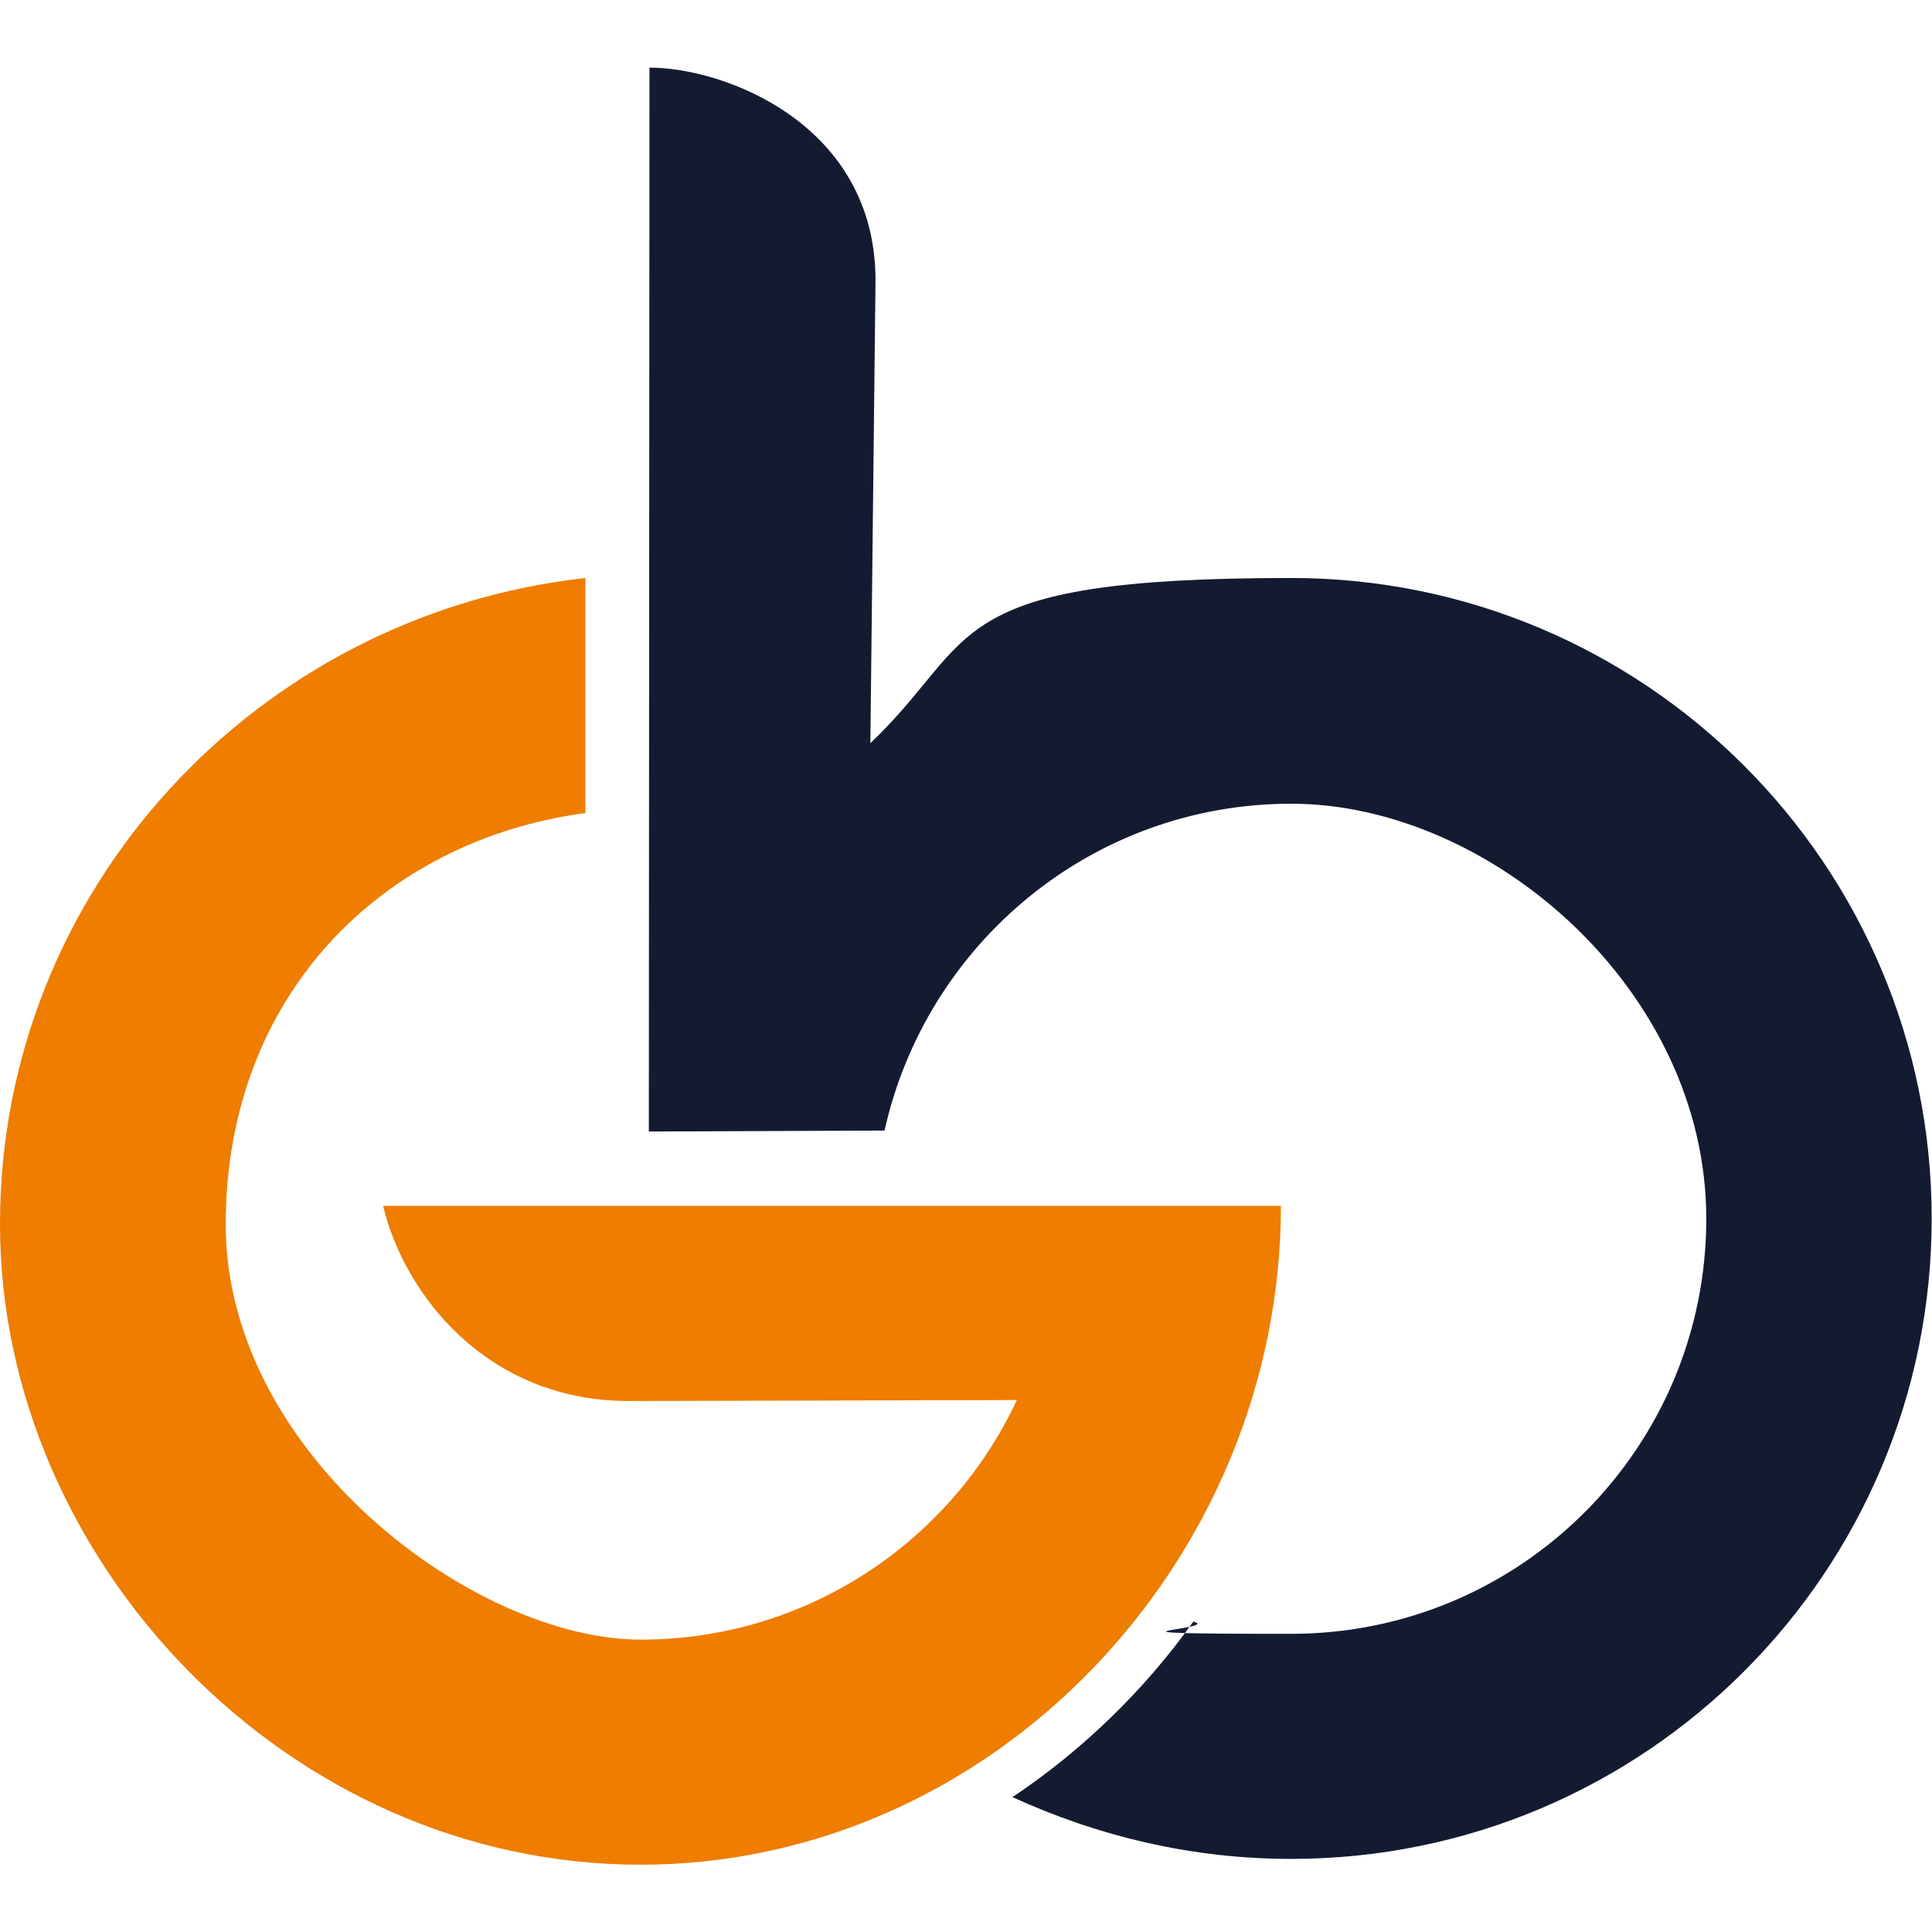
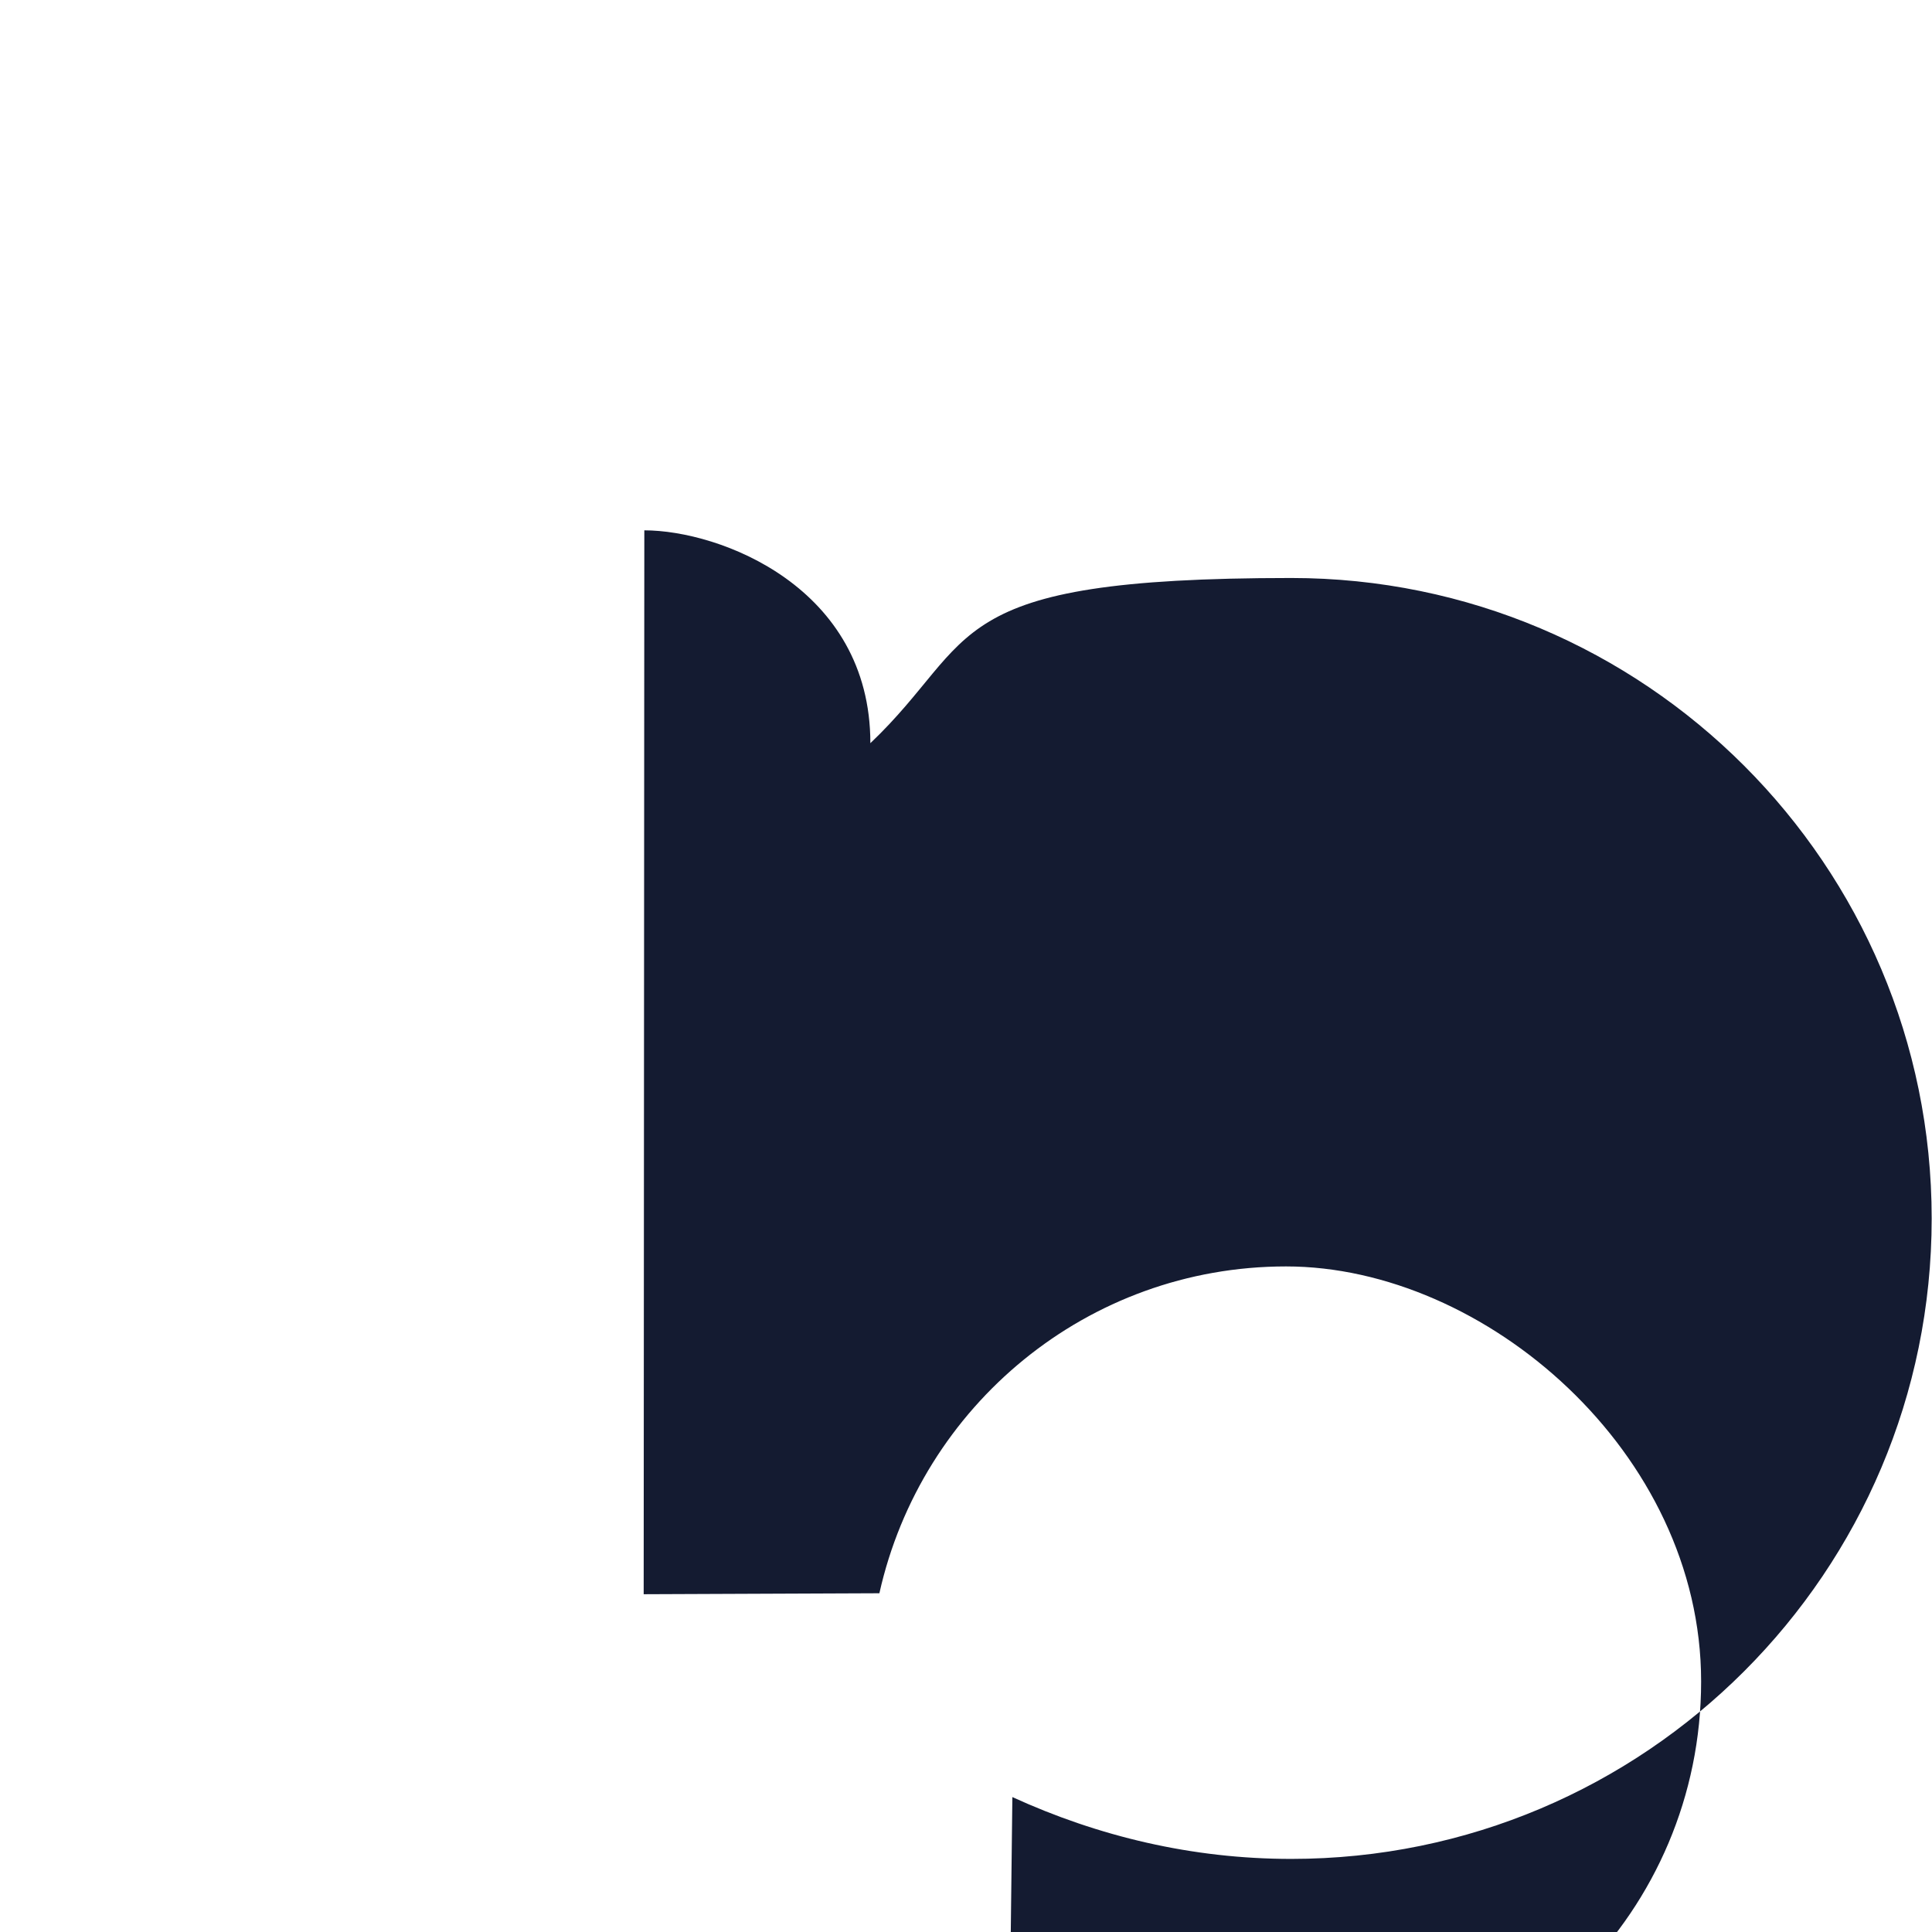
<svg xmlns="http://www.w3.org/2000/svg" id="Layer_1" version="1.1" viewBox="0 0 600 600">
  <defs>
    <style>
      .st0 {
        fill: #ee7d00;
      }

      .st0, .st1 {
        fill-rule: evenodd;
      }

      .st1 {
        fill: #141b31;
      }
    </style>
  </defs>
-   <path class="st1" d="M314.4,558.1c26.7,12.2,55.8,19.2,86.6,19.2,109.9,0,198.9-89.1,198.9-198.9s-89.1-198.9-198.9-198.9-96.5,18.8-130.7,51.3l1.6-143.7c0-48.5-46.8-66.1-70.2-66.1l-.2,330.4,73.2-.3c13-58.2,64.6-101.5,126.3-101.5s128.9,57.7,128.9,128.9-57.7,128.9-128.9,128.9-20.9-1.3-30.4-3.8c-15.3,21.5-34.7,40.2-56.3,54.6h0Z" />
-   <path class="st0" d="M119,374.6c6.5,27.1,32,60.5,76.3,60.5l120.5-.3c-20.5,43.9-65.1,74.4-116.8,74.4s-128.9-57.7-128.9-128.9,48.7-119.4,111.7-127.8v-73C79.9,190.8,0,276.1,0,380.2s89.1,198.9,198.9,198.9,198.9-94.7,198.9-204.6H119Z" />
+   <path class="st1" d="M314.4,558.1c26.7,12.2,55.8,19.2,86.6,19.2,109.9,0,198.9-89.1,198.9-198.9s-89.1-198.9-198.9-198.9-96.5,18.8-130.7,51.3c0-48.5-46.8-66.1-70.2-66.1l-.2,330.4,73.2-.3c13-58.2,64.6-101.5,126.3-101.5s128.9,57.7,128.9,128.9-57.7,128.9-128.9,128.9-20.9-1.3-30.4-3.8c-15.3,21.5-34.7,40.2-56.3,54.6h0Z" />
</svg>